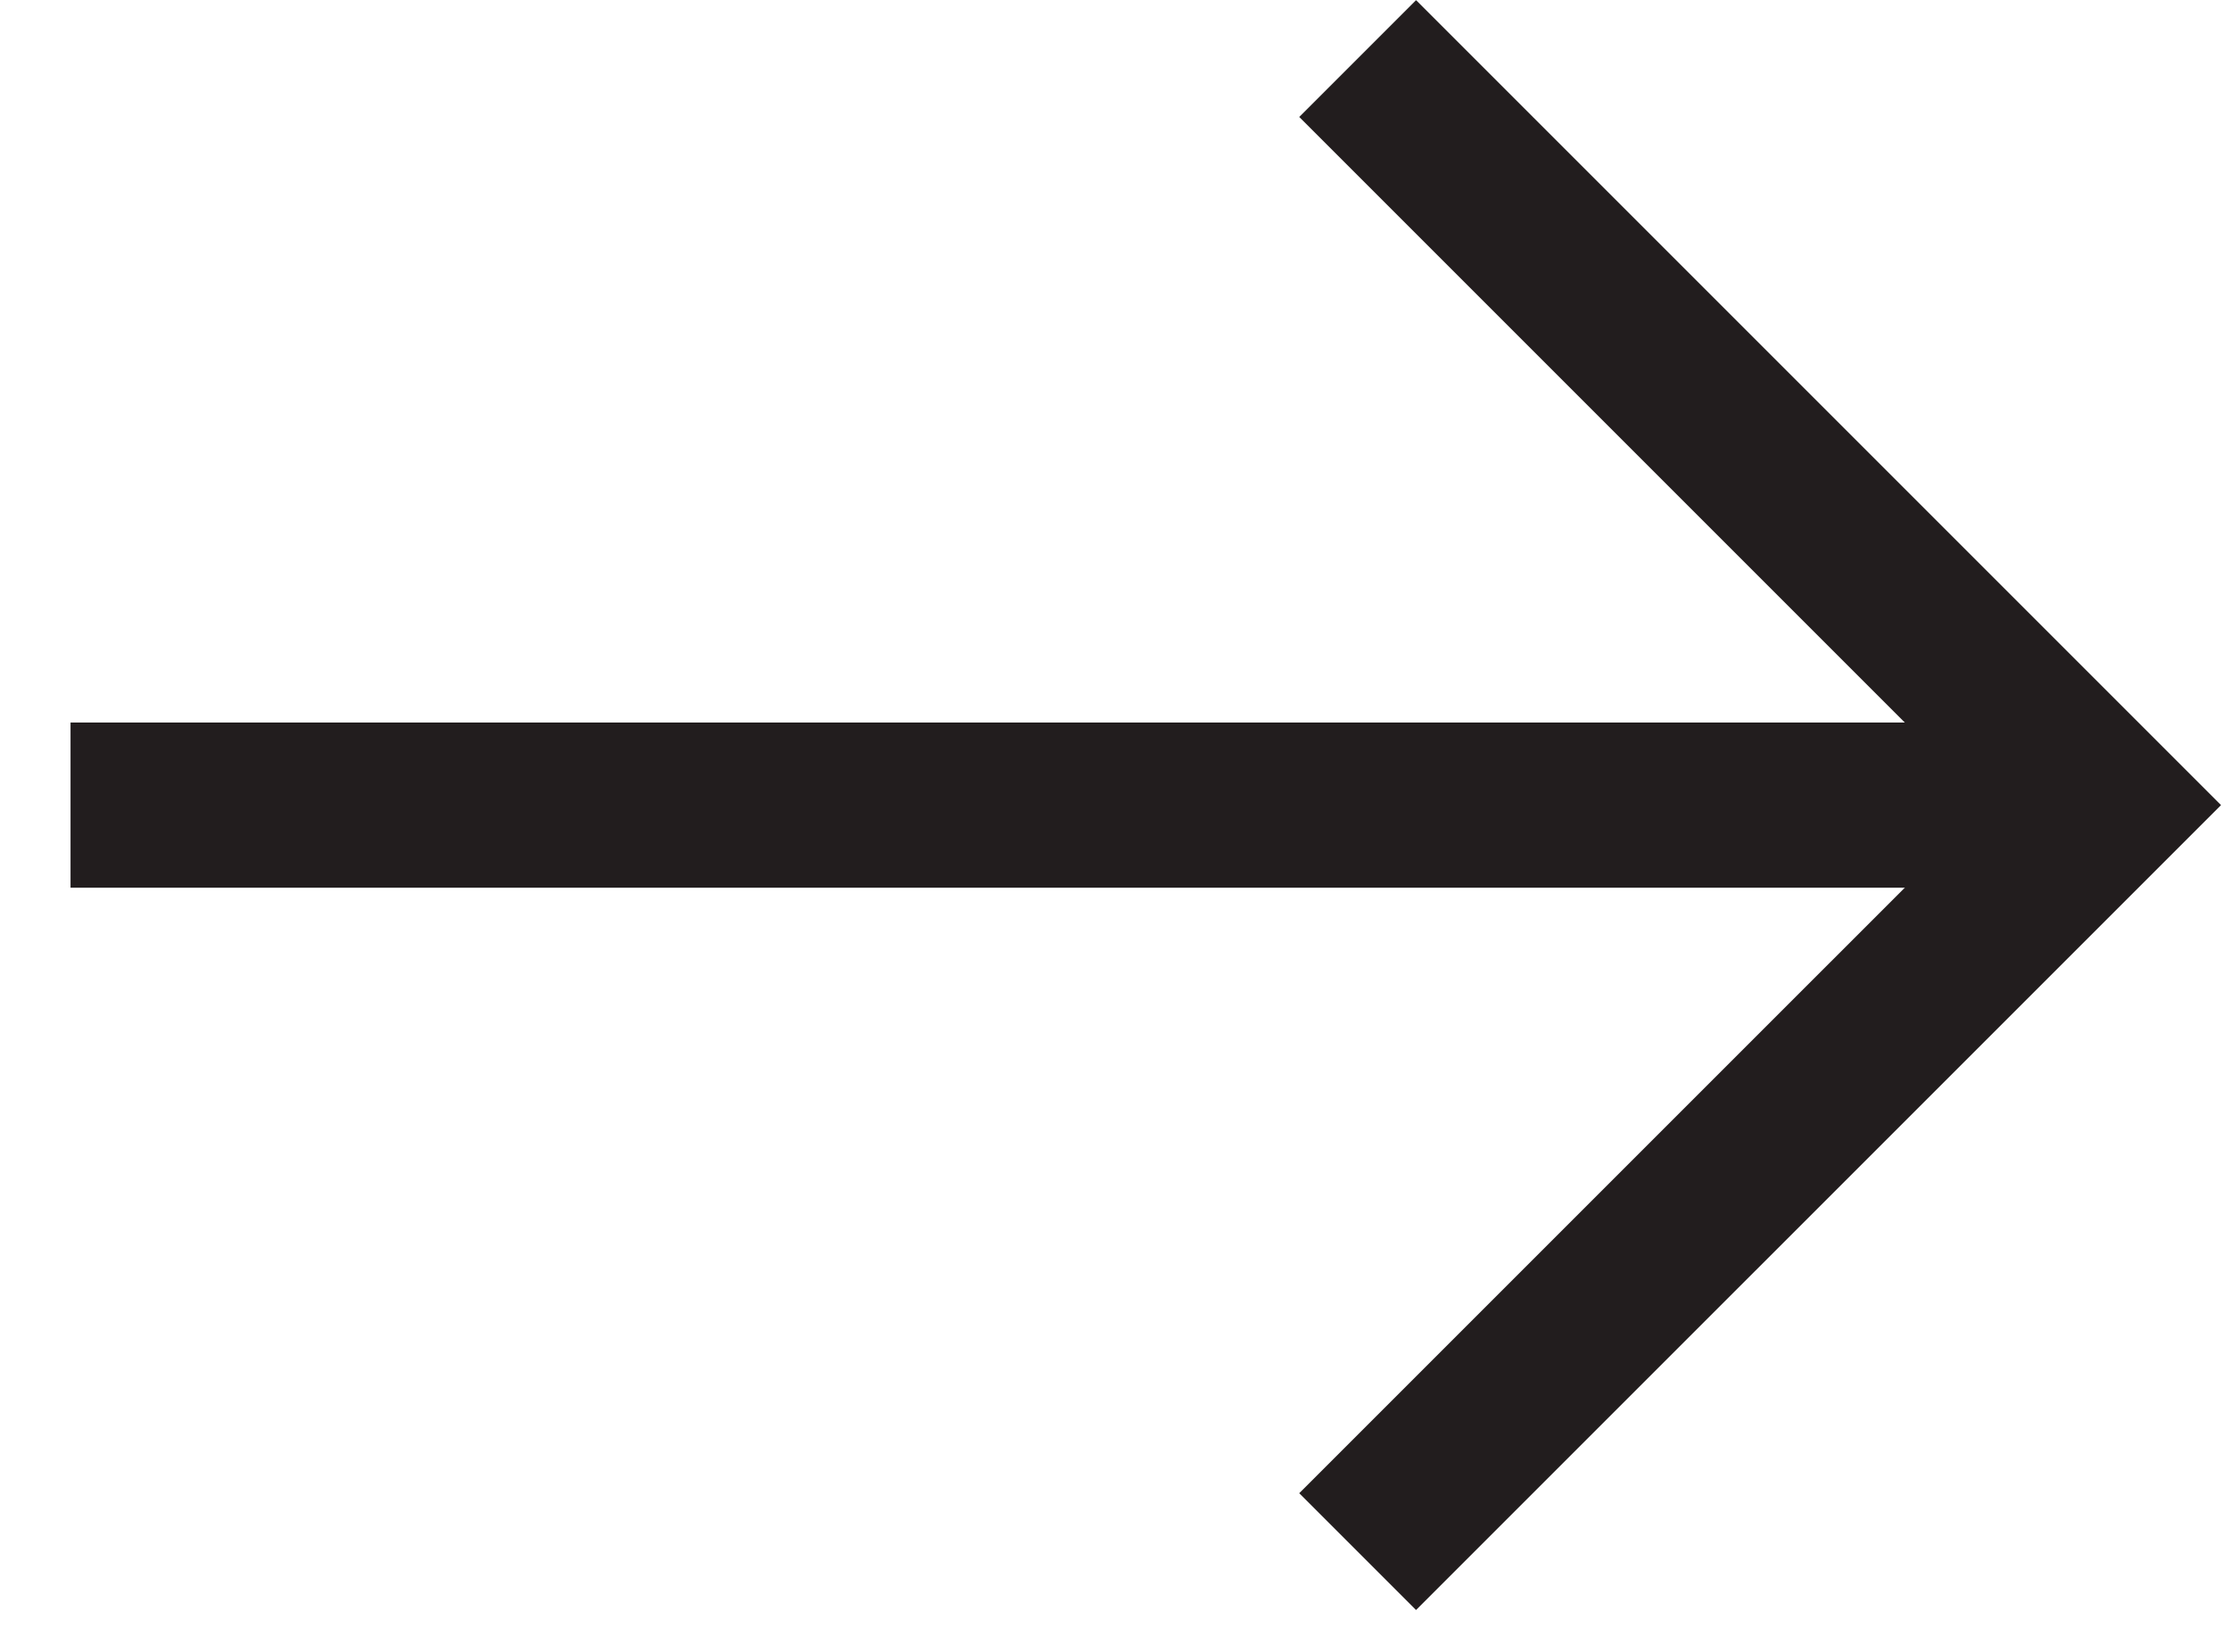
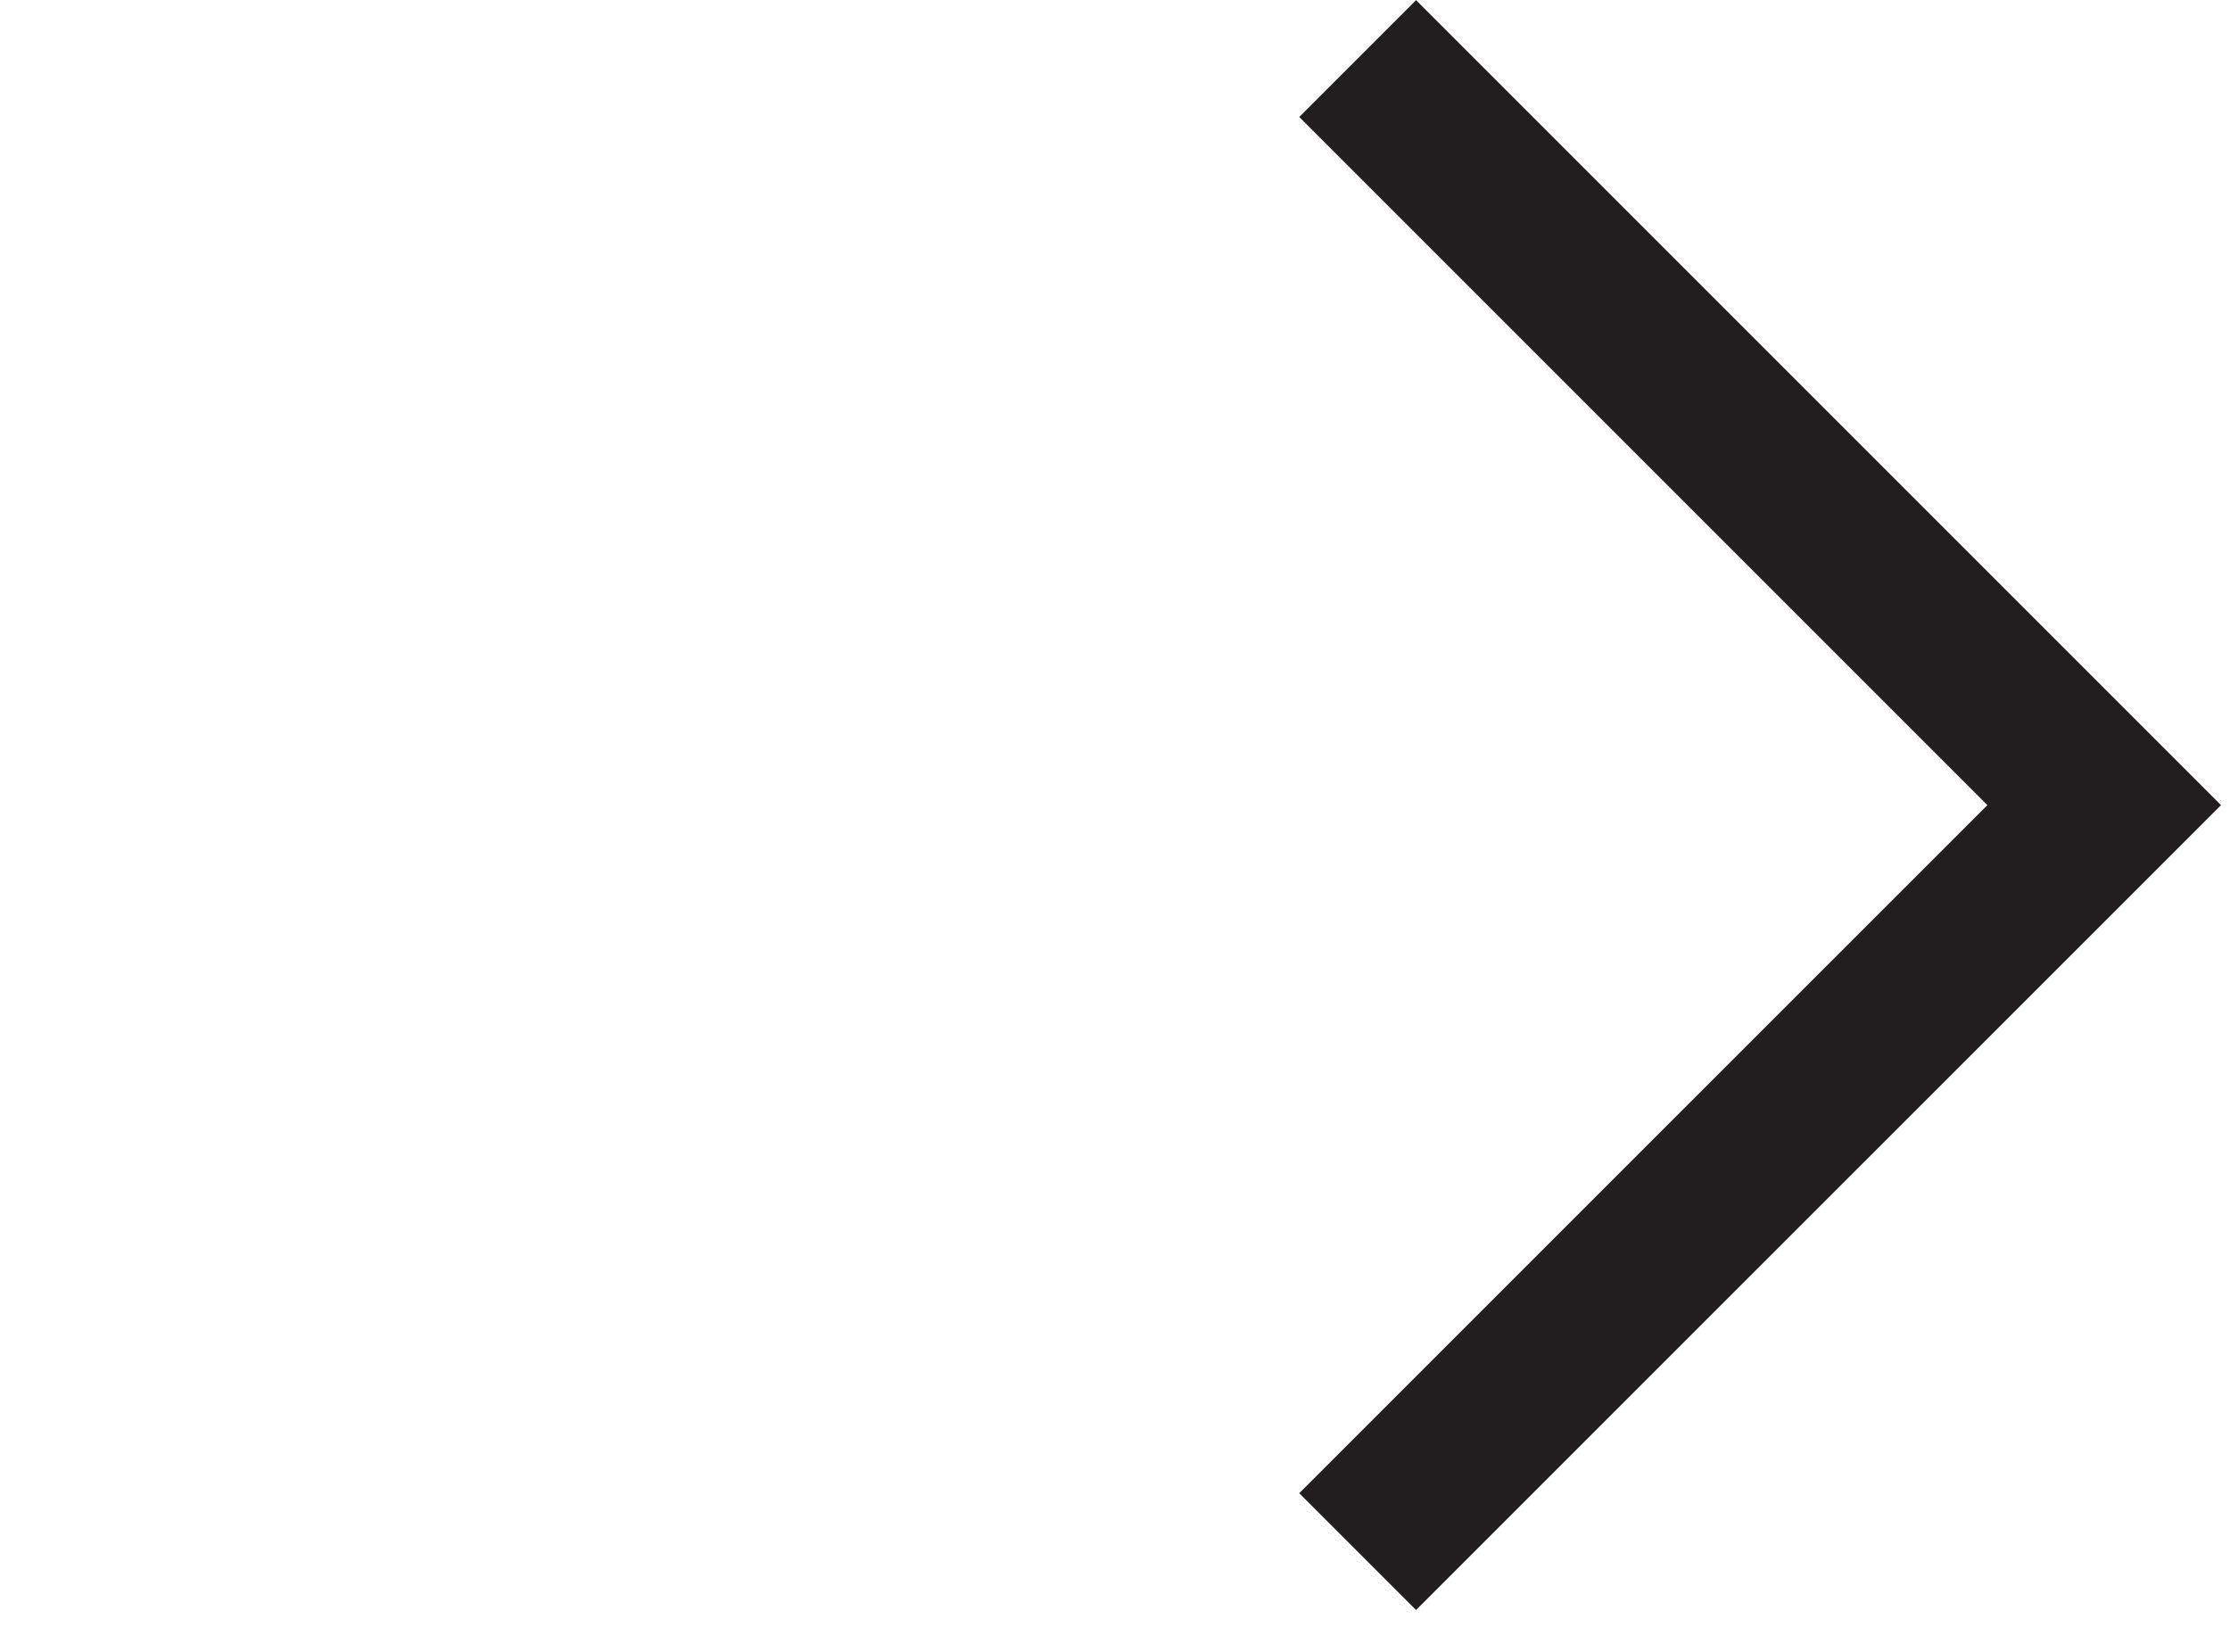
<svg xmlns="http://www.w3.org/2000/svg" width="27" height="20" viewbox="0 0 27 20" fill="none">
-   <path d="M0.854 9.748L25.477 9.748" stroke="#221D1E" stroke-width="2" />
  <path d="M16.438 0.709L25.477 9.748L16.438 18.786" stroke="#221D1E" stroke-width="2" />
</svg>